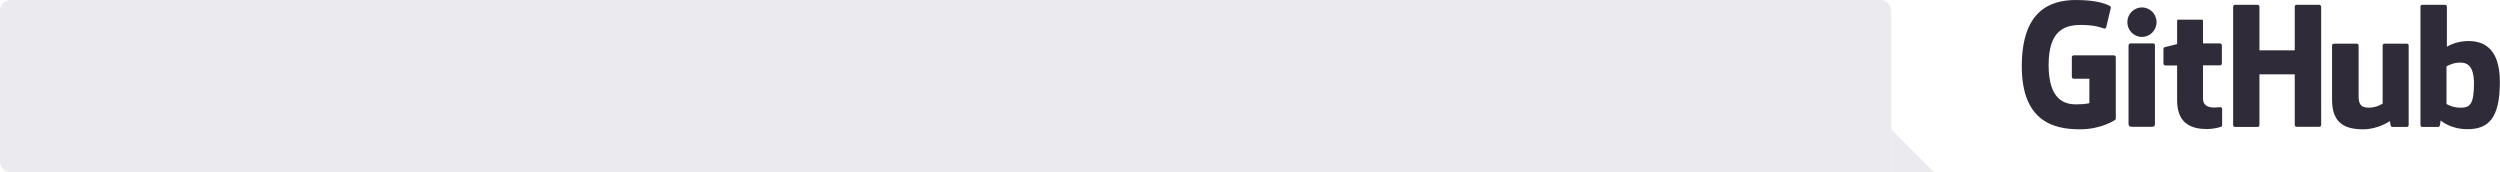
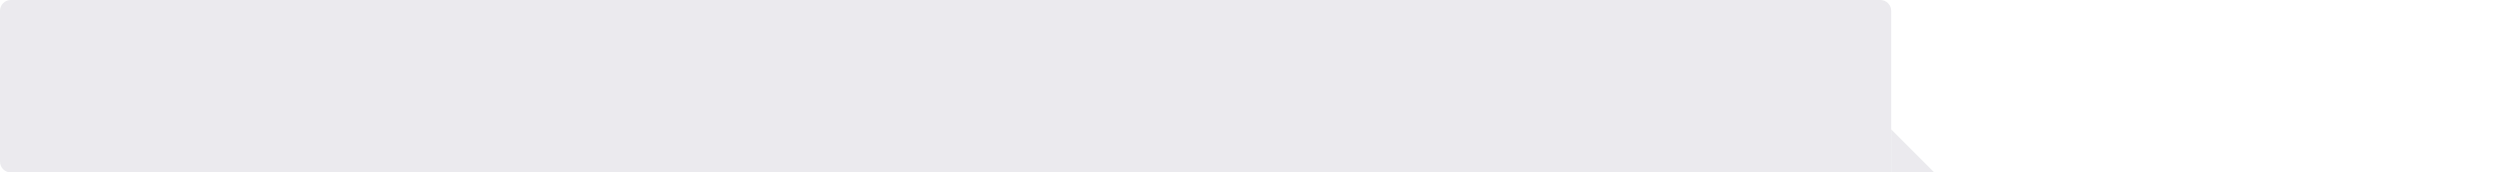
<svg xmlns="http://www.w3.org/2000/svg" width="464" height="32" viewBox="0 0 464 32" fill="none">
  <g opacity="0.3">
    <path d="M0 2C0 0.895 0.895 0 2 0H349C350.105 0 351 0.895 351 2V32H2C0.895 32 0 31.105 0 30V2Z" fill="#BBBAC5" />
    <path d="M351 24L351 32H359L351 24Z" fill="#BBBAC5" />
  </g>
  <g clip-path="url(#clip0_4725:17986)">
    <path d="M392.345 10.275H384.879C384.682 10.275 384.534 10.423 384.534 10.62V14.267C384.534 14.464 384.682 14.612 384.879 14.612H387.786V19.146C387.786 19.146 387.121 19.368 385.322 19.368C383.203 19.368 380.222 18.579 380.222 12.049C380.222 5.495 383.327 4.632 386.234 4.632C388.747 4.632 389.832 5.076 390.522 5.298C390.743 5.372 390.94 5.15 390.94 4.953L391.778 1.429C391.778 1.331 391.754 1.232 391.655 1.158C391.359 0.961 389.659 0 385.322 0C380.345 0 375.244 2.119 375.244 12.296C375.244 22.472 381.084 24 386.012 24C390.103 24 392.567 22.25 392.567 22.25C392.665 22.201 392.69 22.053 392.69 21.98V10.62C392.69 10.423 392.542 10.275 392.345 10.275Z" fill="#2F2B38" />
    <path d="M430.784 1.232C430.784 1.035 430.636 0.887 430.439 0.887H426.25C426.053 0.887 425.905 1.035 425.905 1.232V9.339H419.351V1.232C419.351 1.035 419.203 0.887 419.006 0.887H414.817C414.62 0.887 414.472 1.035 414.472 1.232V23.212C414.472 23.409 414.62 23.557 414.817 23.557H419.006C419.203 23.557 419.351 23.409 419.351 23.212V13.799H425.905V23.187C425.905 23.384 426.053 23.532 426.25 23.532H430.464C430.661 23.532 430.809 23.384 430.809 23.187V1.232H430.784Z" fill="#2F2B38" />
    <path d="M400.255 4.115C400.255 2.612 399.048 1.38 397.545 1.38C396.042 1.38 394.834 2.612 394.834 4.115C394.834 5.618 396.042 6.85 397.545 6.85C399.048 6.85 400.255 5.618 400.255 4.115Z" fill="#2F2B38" />
-     <path d="M399.959 18.555C399.959 17.988 399.959 8.403 399.959 8.403C399.959 8.205 399.811 8.058 399.614 8.058H395.425C395.228 8.058 395.056 8.255 395.056 8.452C395.056 8.452 395.056 20.649 395.056 22.99C395.056 23.409 395.327 23.532 395.672 23.532C395.672 23.532 397.471 23.532 399.442 23.532C399.861 23.532 399.959 23.335 399.959 22.965C399.959 22.201 399.959 19.146 399.959 18.555Z" fill="#2F2B38" />
-     <path d="M446.728 8.107H442.563C442.366 8.107 442.218 8.255 442.218 8.452V19.22C442.218 19.22 441.159 19.984 439.656 19.984C438.153 19.984 437.758 19.294 437.758 17.84C437.758 16.362 437.758 8.452 437.758 8.452C437.758 8.255 437.611 8.107 437.413 8.107H433.175C432.978 8.107 432.83 8.255 432.83 8.452C432.83 8.452 432.83 14.193 432.83 18.555C432.83 22.916 435.27 24 438.621 24C441.381 24 443.574 22.472 443.574 22.472C443.574 22.472 443.672 23.261 443.721 23.36C443.771 23.458 443.894 23.557 444.017 23.557H446.703C446.9 23.557 447.048 23.409 447.048 23.212V8.452C447.073 8.255 446.925 8.107 446.728 8.107Z" fill="#2F2B38" />
    <path d="M458.11 7.614C455.745 7.614 454.143 8.674 454.143 8.674V1.232C454.143 1.035 453.995 0.887 453.798 0.887H449.585C449.388 0.887 449.24 1.035 449.24 1.232V23.212C449.24 23.409 449.388 23.557 449.585 23.557H452.517C452.64 23.557 452.739 23.483 452.813 23.36C452.886 23.236 452.985 22.349 452.985 22.349C452.985 22.349 454.71 23.976 457.962 23.976C461.782 23.976 463.975 22.029 463.975 15.253C463.999 8.501 460.5 7.614 458.11 7.614ZM456.484 19.984C455.03 19.934 454.069 19.294 454.069 19.294V12.32C454.069 12.32 455.03 11.729 456.213 11.63C457.716 11.507 459.17 11.951 459.17 15.524C459.145 19.294 458.505 20.058 456.484 19.984Z" fill="#2F2B38" />
-     <path d="M412.033 8.058H408.879V3.893C408.879 3.746 408.805 3.647 408.608 3.647H404.32C404.148 3.647 404.074 3.721 404.074 3.869V8.181C404.074 8.181 401.93 8.698 401.782 8.748C401.635 8.797 401.536 8.92 401.536 9.093V11.803C401.536 12 401.684 12.148 401.881 12.148H404.074C404.074 12.148 404.074 14.982 404.074 18.653C404.074 23.483 407.45 23.951 409.741 23.951C410.776 23.951 412.033 23.606 412.23 23.532C412.353 23.483 412.427 23.36 412.427 23.212V20.23C412.427 20.033 412.255 19.885 412.082 19.885C411.91 19.885 411.417 19.959 410.949 19.959C409.396 19.959 408.879 19.244 408.879 18.308C408.879 17.372 408.879 12.123 408.879 12.123H412.033C412.23 12.123 412.378 11.976 412.378 11.778V8.403C412.378 8.23 412.23 8.058 412.033 8.058Z" fill="#2F2B38" />
  </g>
  <defs>
    <clipPath id="clip0_4725:17986">
-       <rect width="88.756" height="24" fill="white" transform="translate(375.244)" />
-     </clipPath>
+       </clipPath>
  </defs>
</svg>